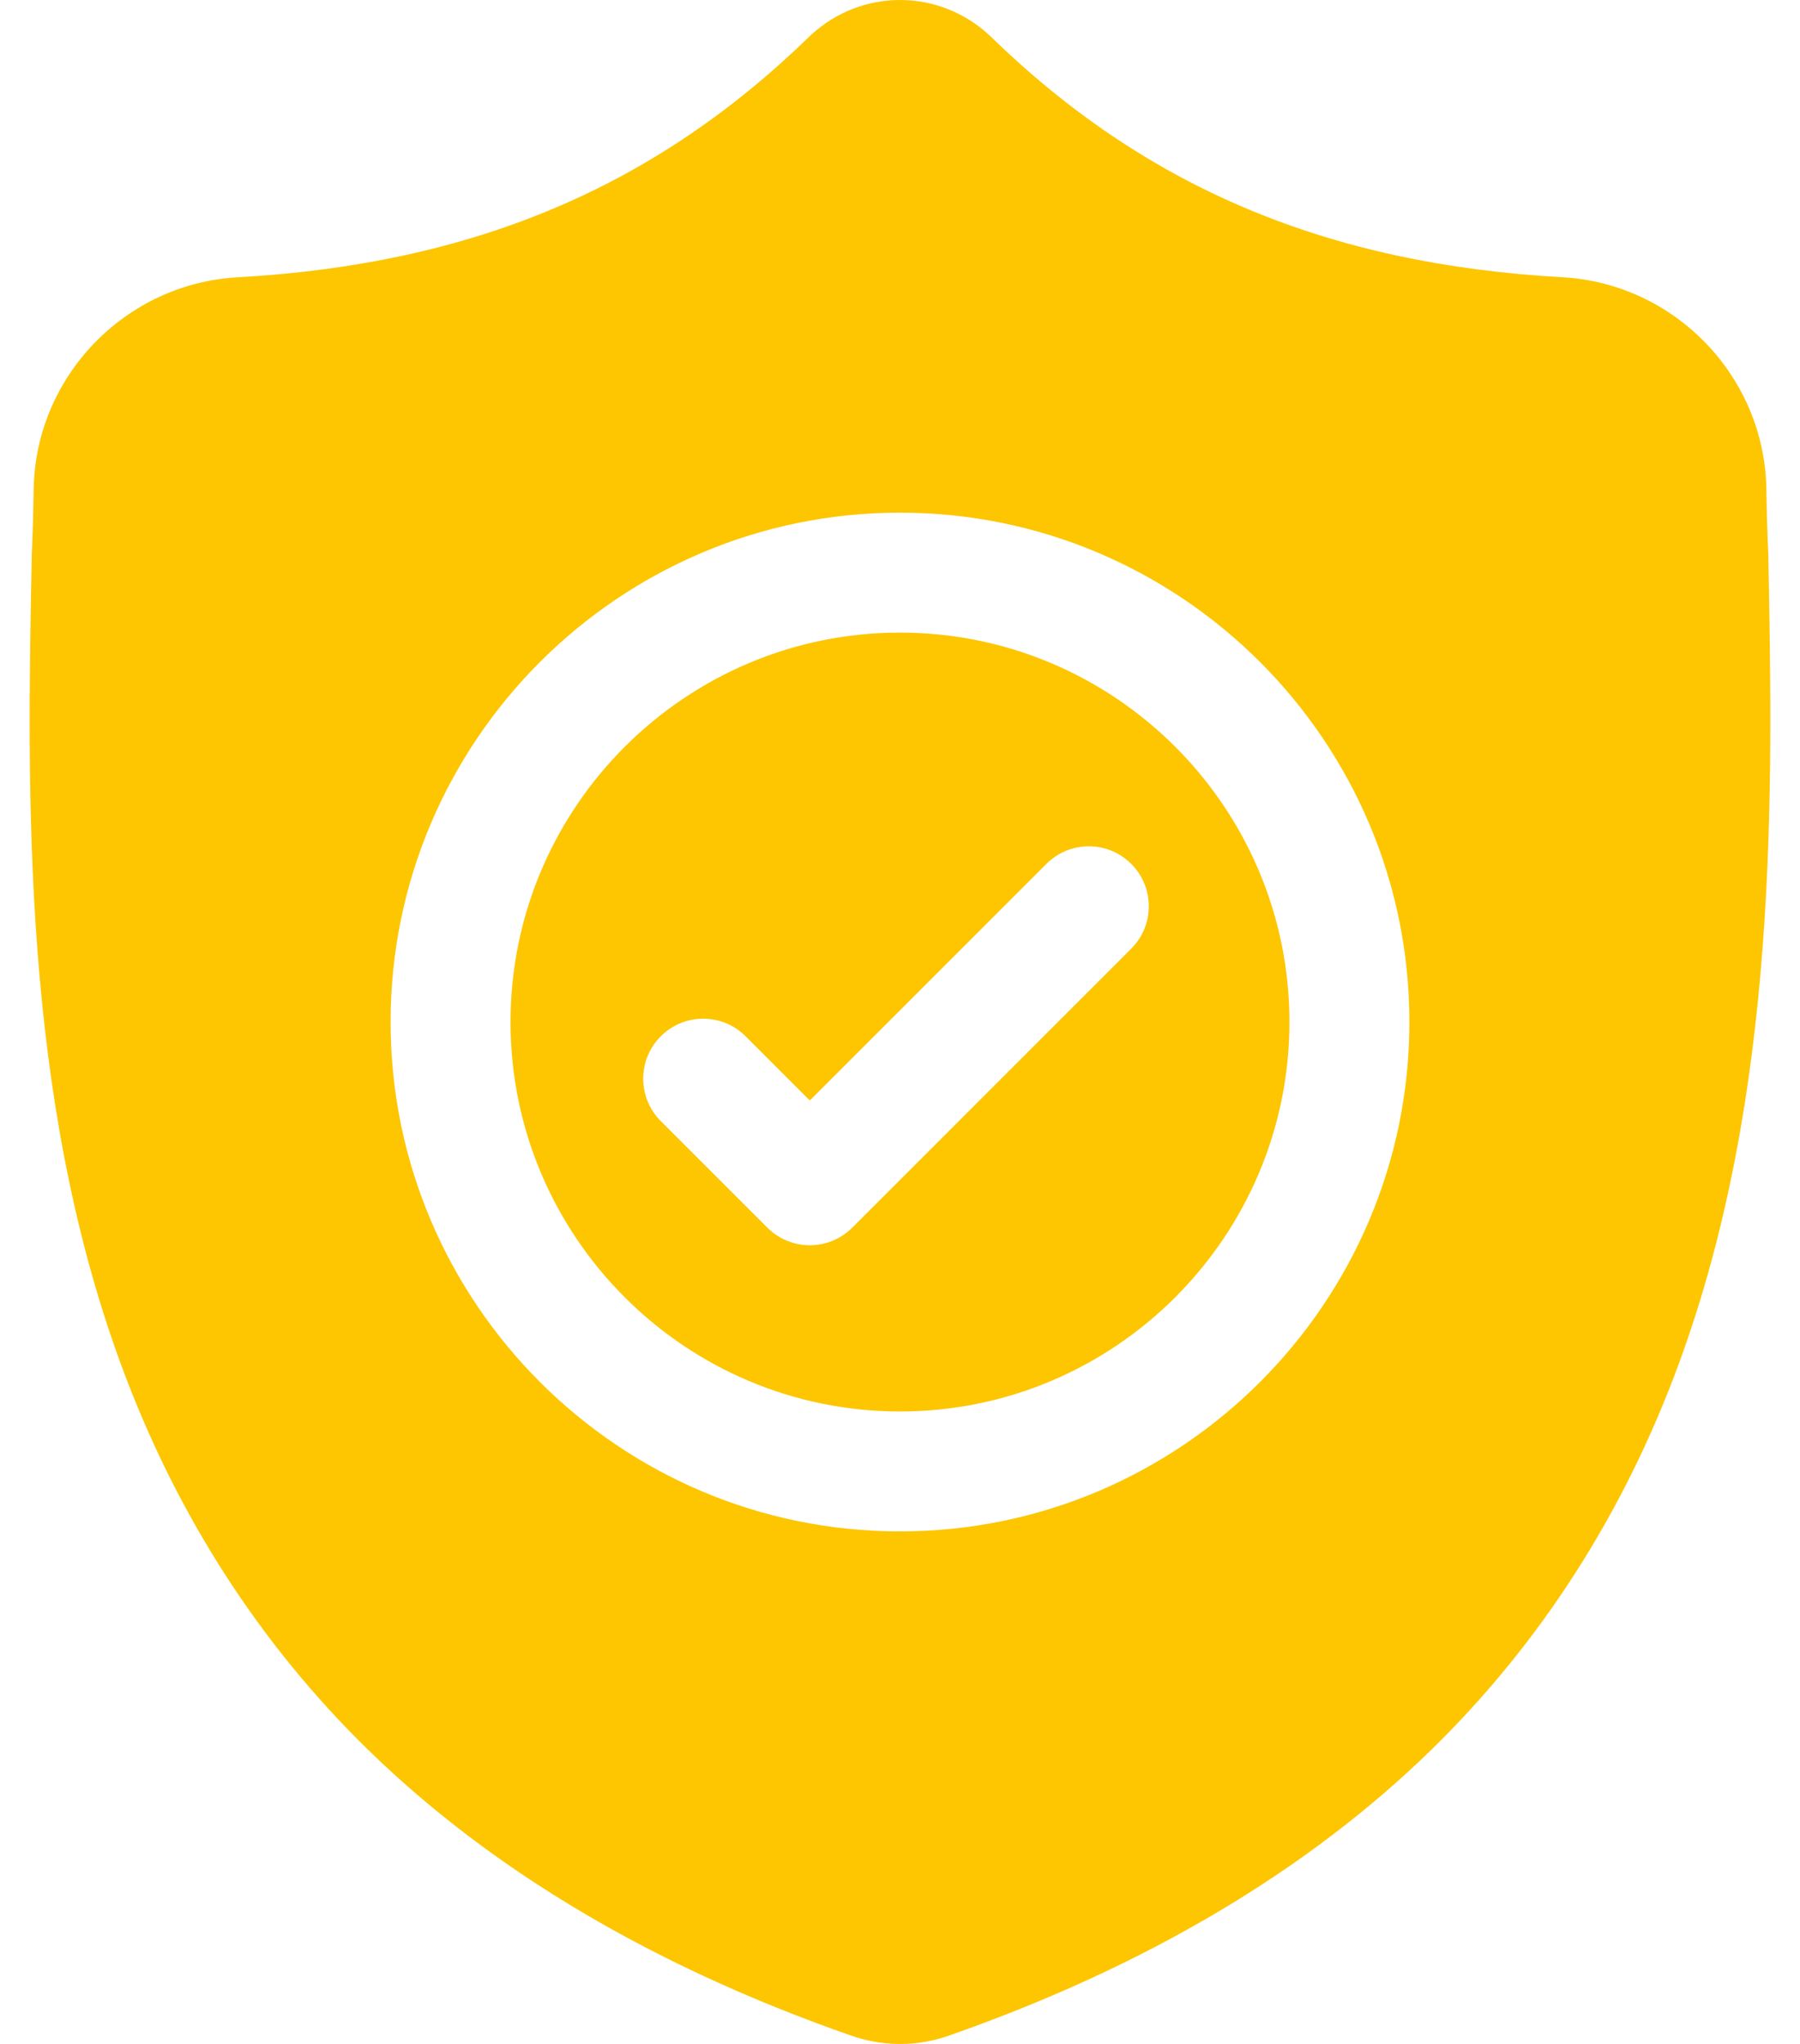
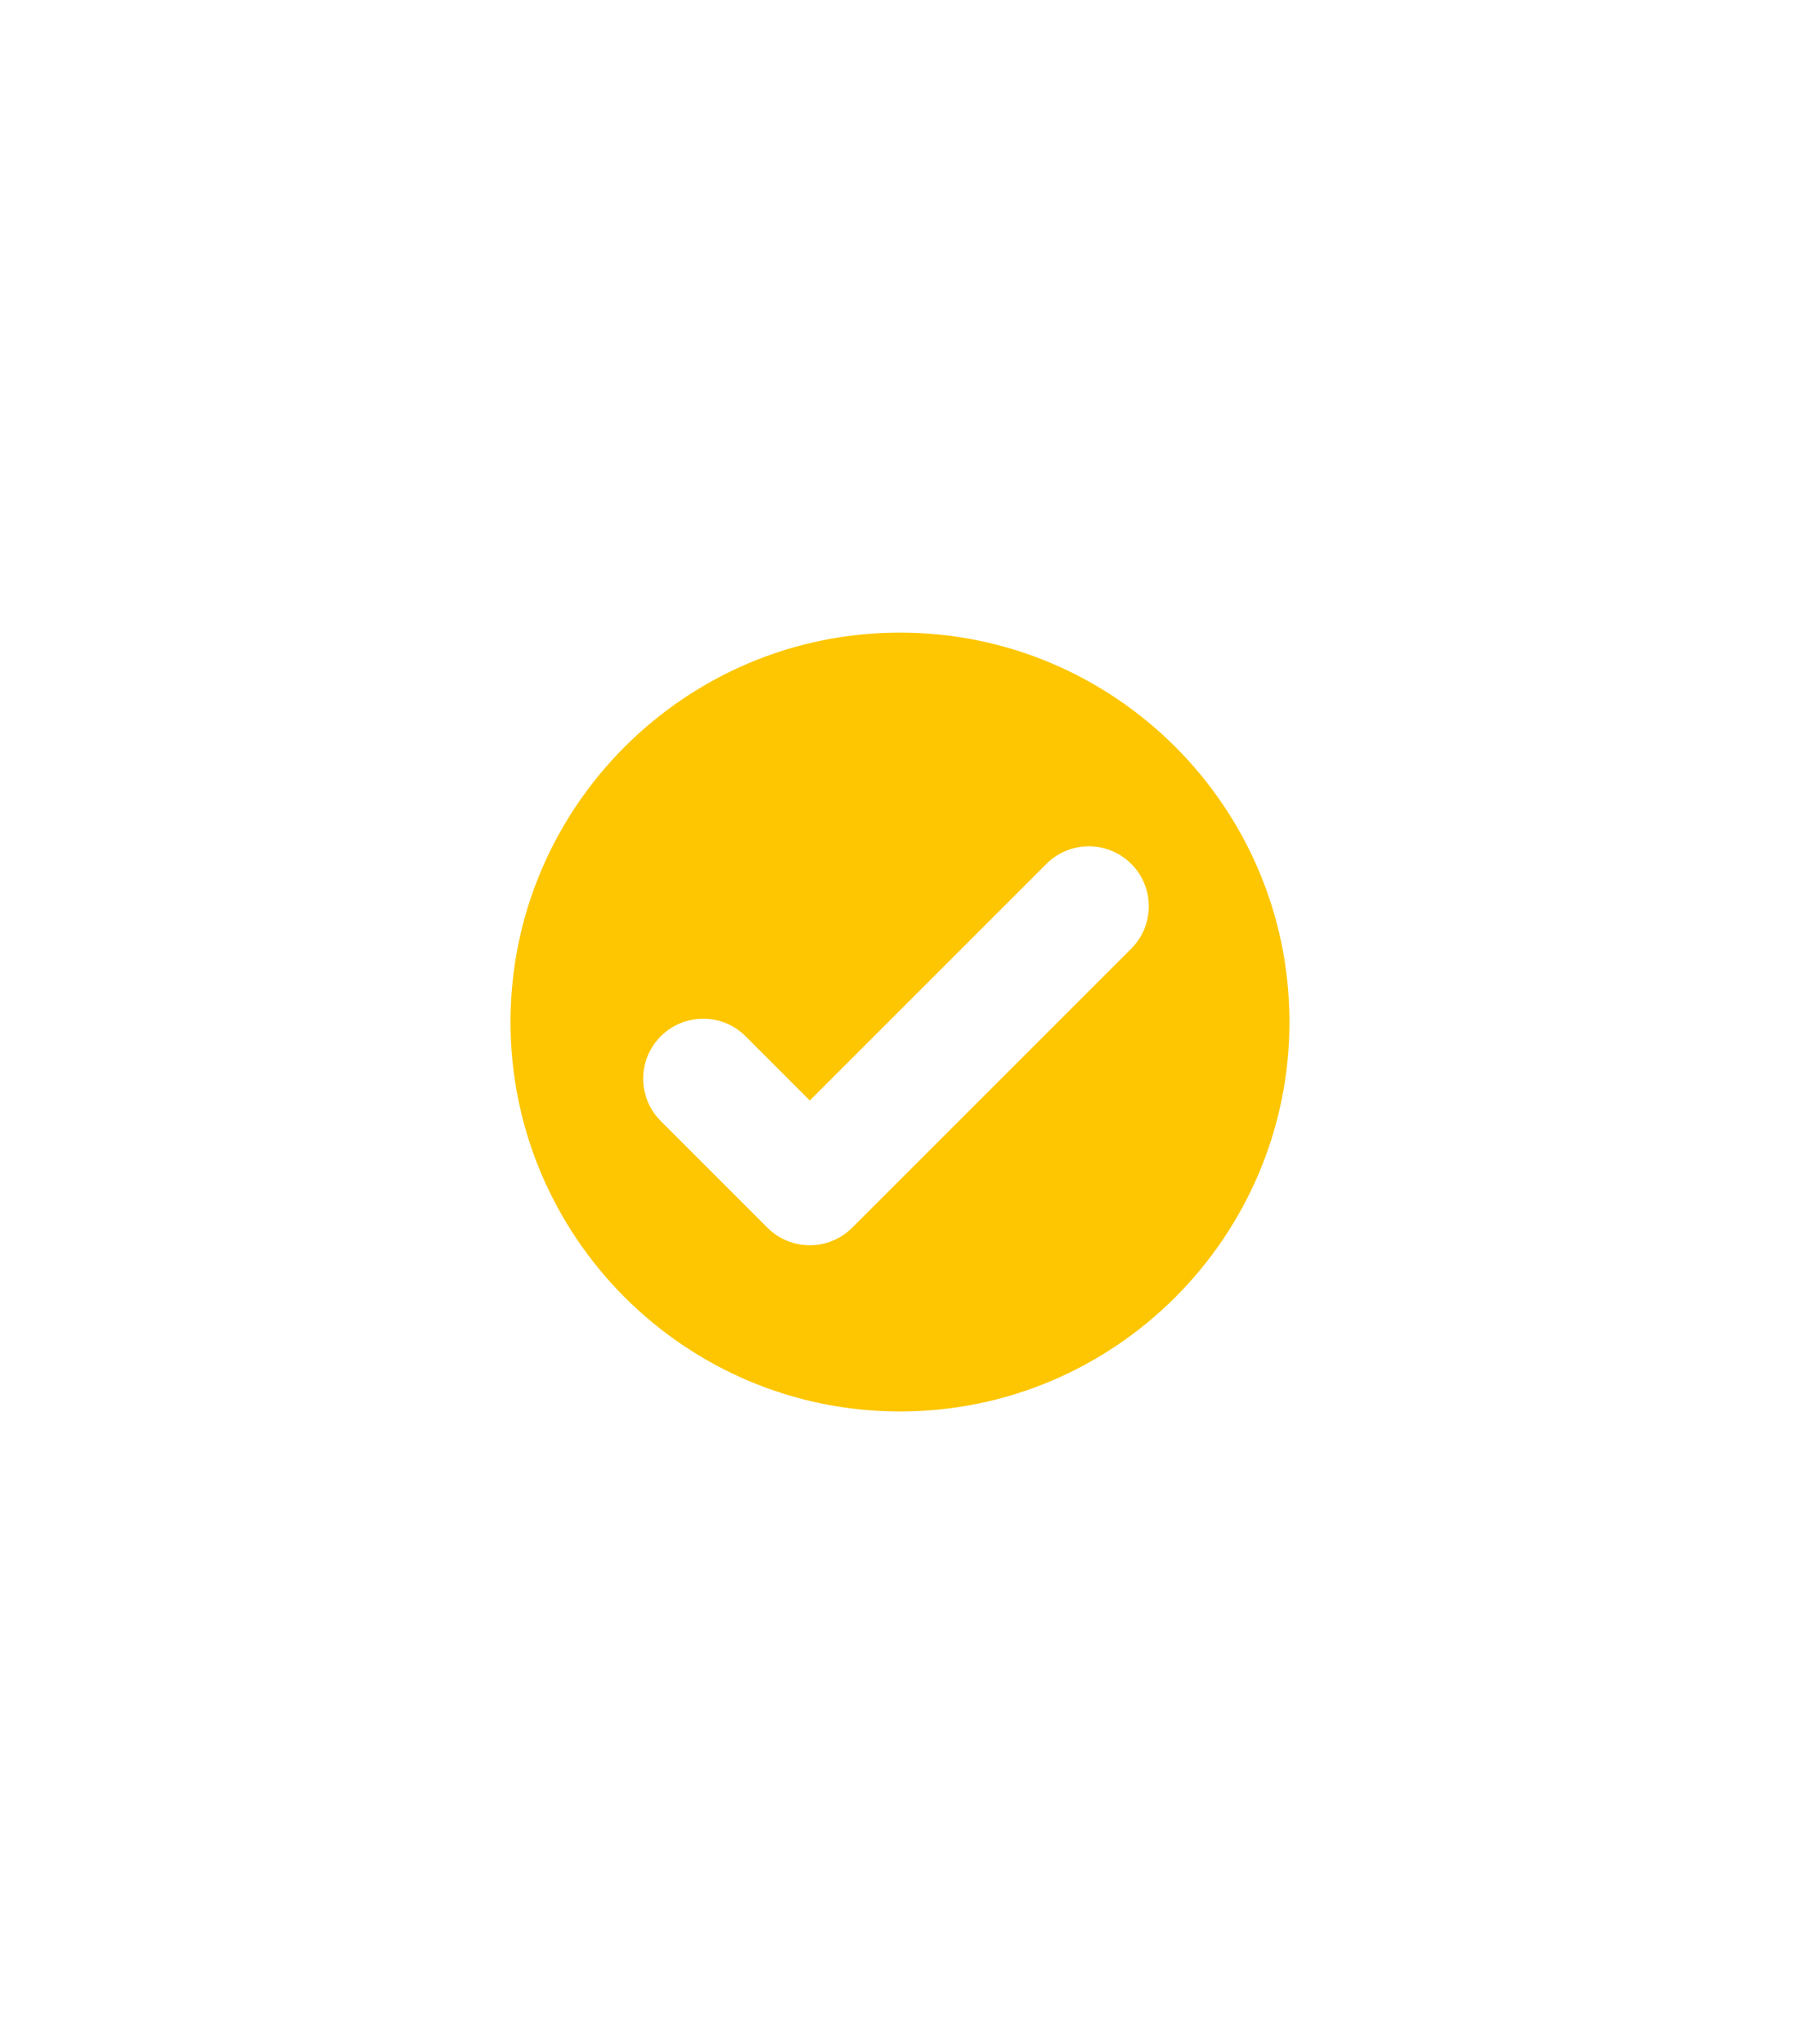
<svg xmlns="http://www.w3.org/2000/svg" width="59" height="67" viewBox="0 0 59 67" fill="none">
  <path d="M29.5 20.736C22.46 20.736 16.734 26.462 16.734 33.501C16.734 40.54 22.46 46.267 29.5 46.267C36.539 46.267 42.265 40.54 42.265 33.501C42.265 26.462 36.539 20.736 29.5 20.736ZM37.079 31.097L27.934 40.242C27.55 40.626 27.046 40.818 26.543 40.818C26.04 40.818 25.537 40.627 25.153 40.242L21.659 36.748C20.891 35.98 20.891 34.736 21.659 33.968C22.426 33.2 23.671 33.2 24.438 33.968L26.543 36.073L34.299 28.317C35.066 27.549 36.311 27.549 37.079 28.317C37.847 29.084 37.847 30.329 37.079 31.097Z" fill="#FDC600" />
-   <path d="M57.961 18.179L57.959 18.127C57.929 17.483 57.91 16.802 57.898 16.044C57.844 12.35 54.907 9.295 51.212 9.088C43.509 8.658 37.55 6.146 32.458 1.183L32.415 1.142C30.754 -0.381 28.248 -0.381 26.587 1.142L26.544 1.183C21.452 6.146 15.493 8.658 7.79 9.089C4.095 9.295 1.158 12.35 1.103 16.045C1.092 16.797 1.072 17.478 1.043 18.127L1.04 18.248C0.89 26.103 0.704 35.879 3.975 44.752C5.773 49.632 8.496 53.873 12.069 57.36C16.138 61.331 21.467 64.483 27.909 66.729C28.119 66.802 28.337 66.862 28.558 66.906C28.871 66.969 29.186 67 29.501 67C29.816 67 30.131 66.969 30.444 66.906C30.665 66.862 30.885 66.802 31.095 66.728C37.529 64.478 42.853 61.324 46.918 57.354C50.489 53.866 53.213 49.624 55.013 44.743C58.295 35.843 58.11 26.049 57.961 18.179ZM29.5 50.198C20.293 50.198 12.803 42.708 12.803 33.501C12.803 24.294 20.293 16.804 29.5 16.804C38.706 16.804 46.197 24.294 46.197 33.501C46.197 42.708 38.706 50.198 29.5 50.198Z" fill="#FDC600" />
</svg>